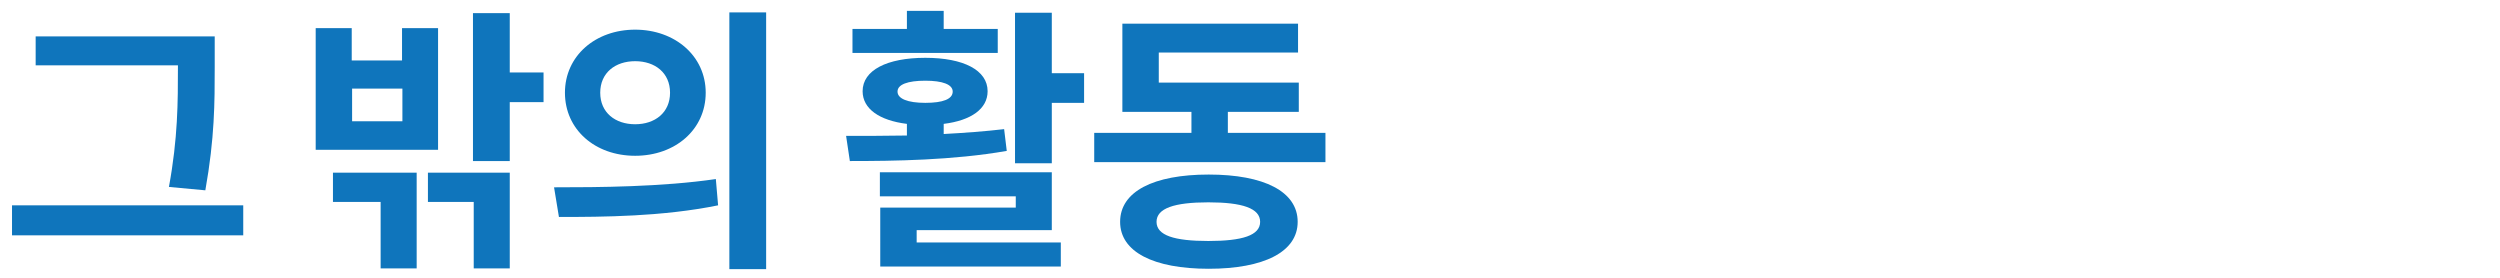
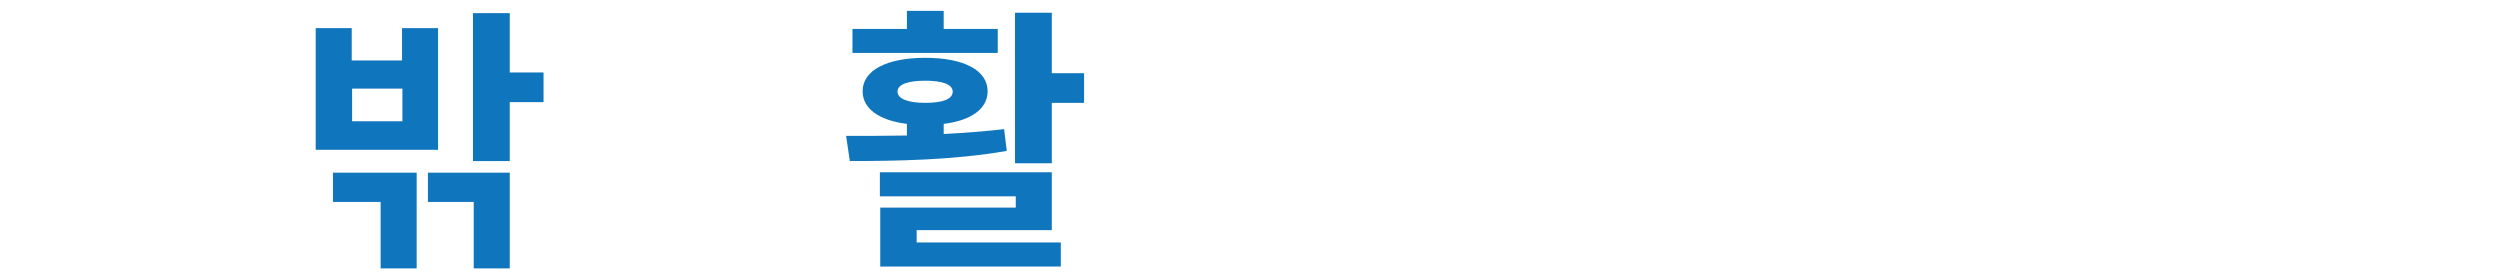
<svg xmlns="http://www.w3.org/2000/svg" version="1.1" id="레이어_1" x="0px" y="0px" viewBox="0 0 666 74" style="enable-background:new 0 0 666 74;" xml:space="preserve">
  <style type="text/css">
	.st0{fill:#0F75BC;}
</style>
  <g>
-     <path class="st0" d="M64.8,54.7v8H3.2v-8H64.8z M47.5,17.4h-38V9.7h47.7v8.1c0,9.5,0,18.9-2.5,32.9l-9.7-0.9   c2.4-13,2.4-22.7,2.4-32V17.4z" />
    <path class="st0" d="M116.8,39.9H84.1V7.5h9.6v8.6h13.4V7.5h9.6V39.9z M88.7,46H111v25.5h-9.6V53.8H88.7V46z M107.2,23.6H93.8v8.7   h13.4V23.6z M114,46h21.8v25.5h-9.6V53.8H114V46z M144.8,27.2h-9v15.7H126V3.5h9.8v15.8h9V27.2z" />
-     <path class="st0" d="M147.6,49.9c12,0,28.7-0.1,43.1-2.2l0.6,7c-14.7,3-30.6,3.1-42.4,3.1L147.6,49.9z M188,24.7   c0,9.8-8.1,16.8-18.8,16.8c-10.7,0-18.7-7-18.7-16.8c0-9.8,8.1-16.8,18.7-16.8C179.8,7.9,188,14.9,188,24.7z M159.9,24.7   c0,5.3,4,8.4,9.3,8.4c5.3,0,9.3-3.1,9.3-8.4c0-5.3-4-8.4-9.3-8.4C163.9,16.3,159.9,19.4,159.9,24.7z M204.1,3.3v68.4h-9.8V3.3   H204.1z" />
    <path class="st0" d="M268.2,40.2c-14.3,2.5-30,2.7-41.8,2.7l-1-6.7c4.9,0,10.4,0,16.2-0.1V33c-7.3-0.9-11.8-4-11.8-8.7   c0-5.6,6.5-8.9,16.7-8.9s16.6,3.3,16.6,8.9c0,4.7-4.4,7.8-11.7,8.7v2.7c5.5-0.3,11-0.7,16.1-1.3L268.2,40.2z M265.8,14.1h-38.7V7.7   h14.5V2.9h9.8v4.8h14.4V14.1z M244.2,64.6h38.4V71h-48.1V55.3h36.1v-3h-36.2v-6.4h45.8v15.4h-36V64.6z M246.5,27.4   c4.7,0,7.3-1,7.3-3c0-1.9-2.7-2.9-7.3-2.9c-4.7,0-7.4,1-7.4,2.9C239.1,26.3,241.8,27.4,246.5,27.4z M288.8,19.4v8h-8.6v16.1h-9.8   V3.4h9.8v16.1H288.8z" />
-     <path class="st0" d="M353.1,35.4v7.8h-61.6v-7.8h25.9v-5.6h-18.4V6.3h46.8V14h-37.1v8H346v7.8h-18.9v5.6H353.1z M345.7,59.1   c0,8-9,12.5-23.7,12.5s-23.6-4.5-23.6-12.5c0-8.1,8.9-12.6,23.6-12.6S345.7,51,345.7,59.1z M335.7,59.1c0-3.6-4.7-5.2-13.8-5.2   s-13.8,1.6-13.8,5.2s4.7,5.1,13.8,5.1S335.7,62.7,335.7,59.1z" />
  </g>
</svg>